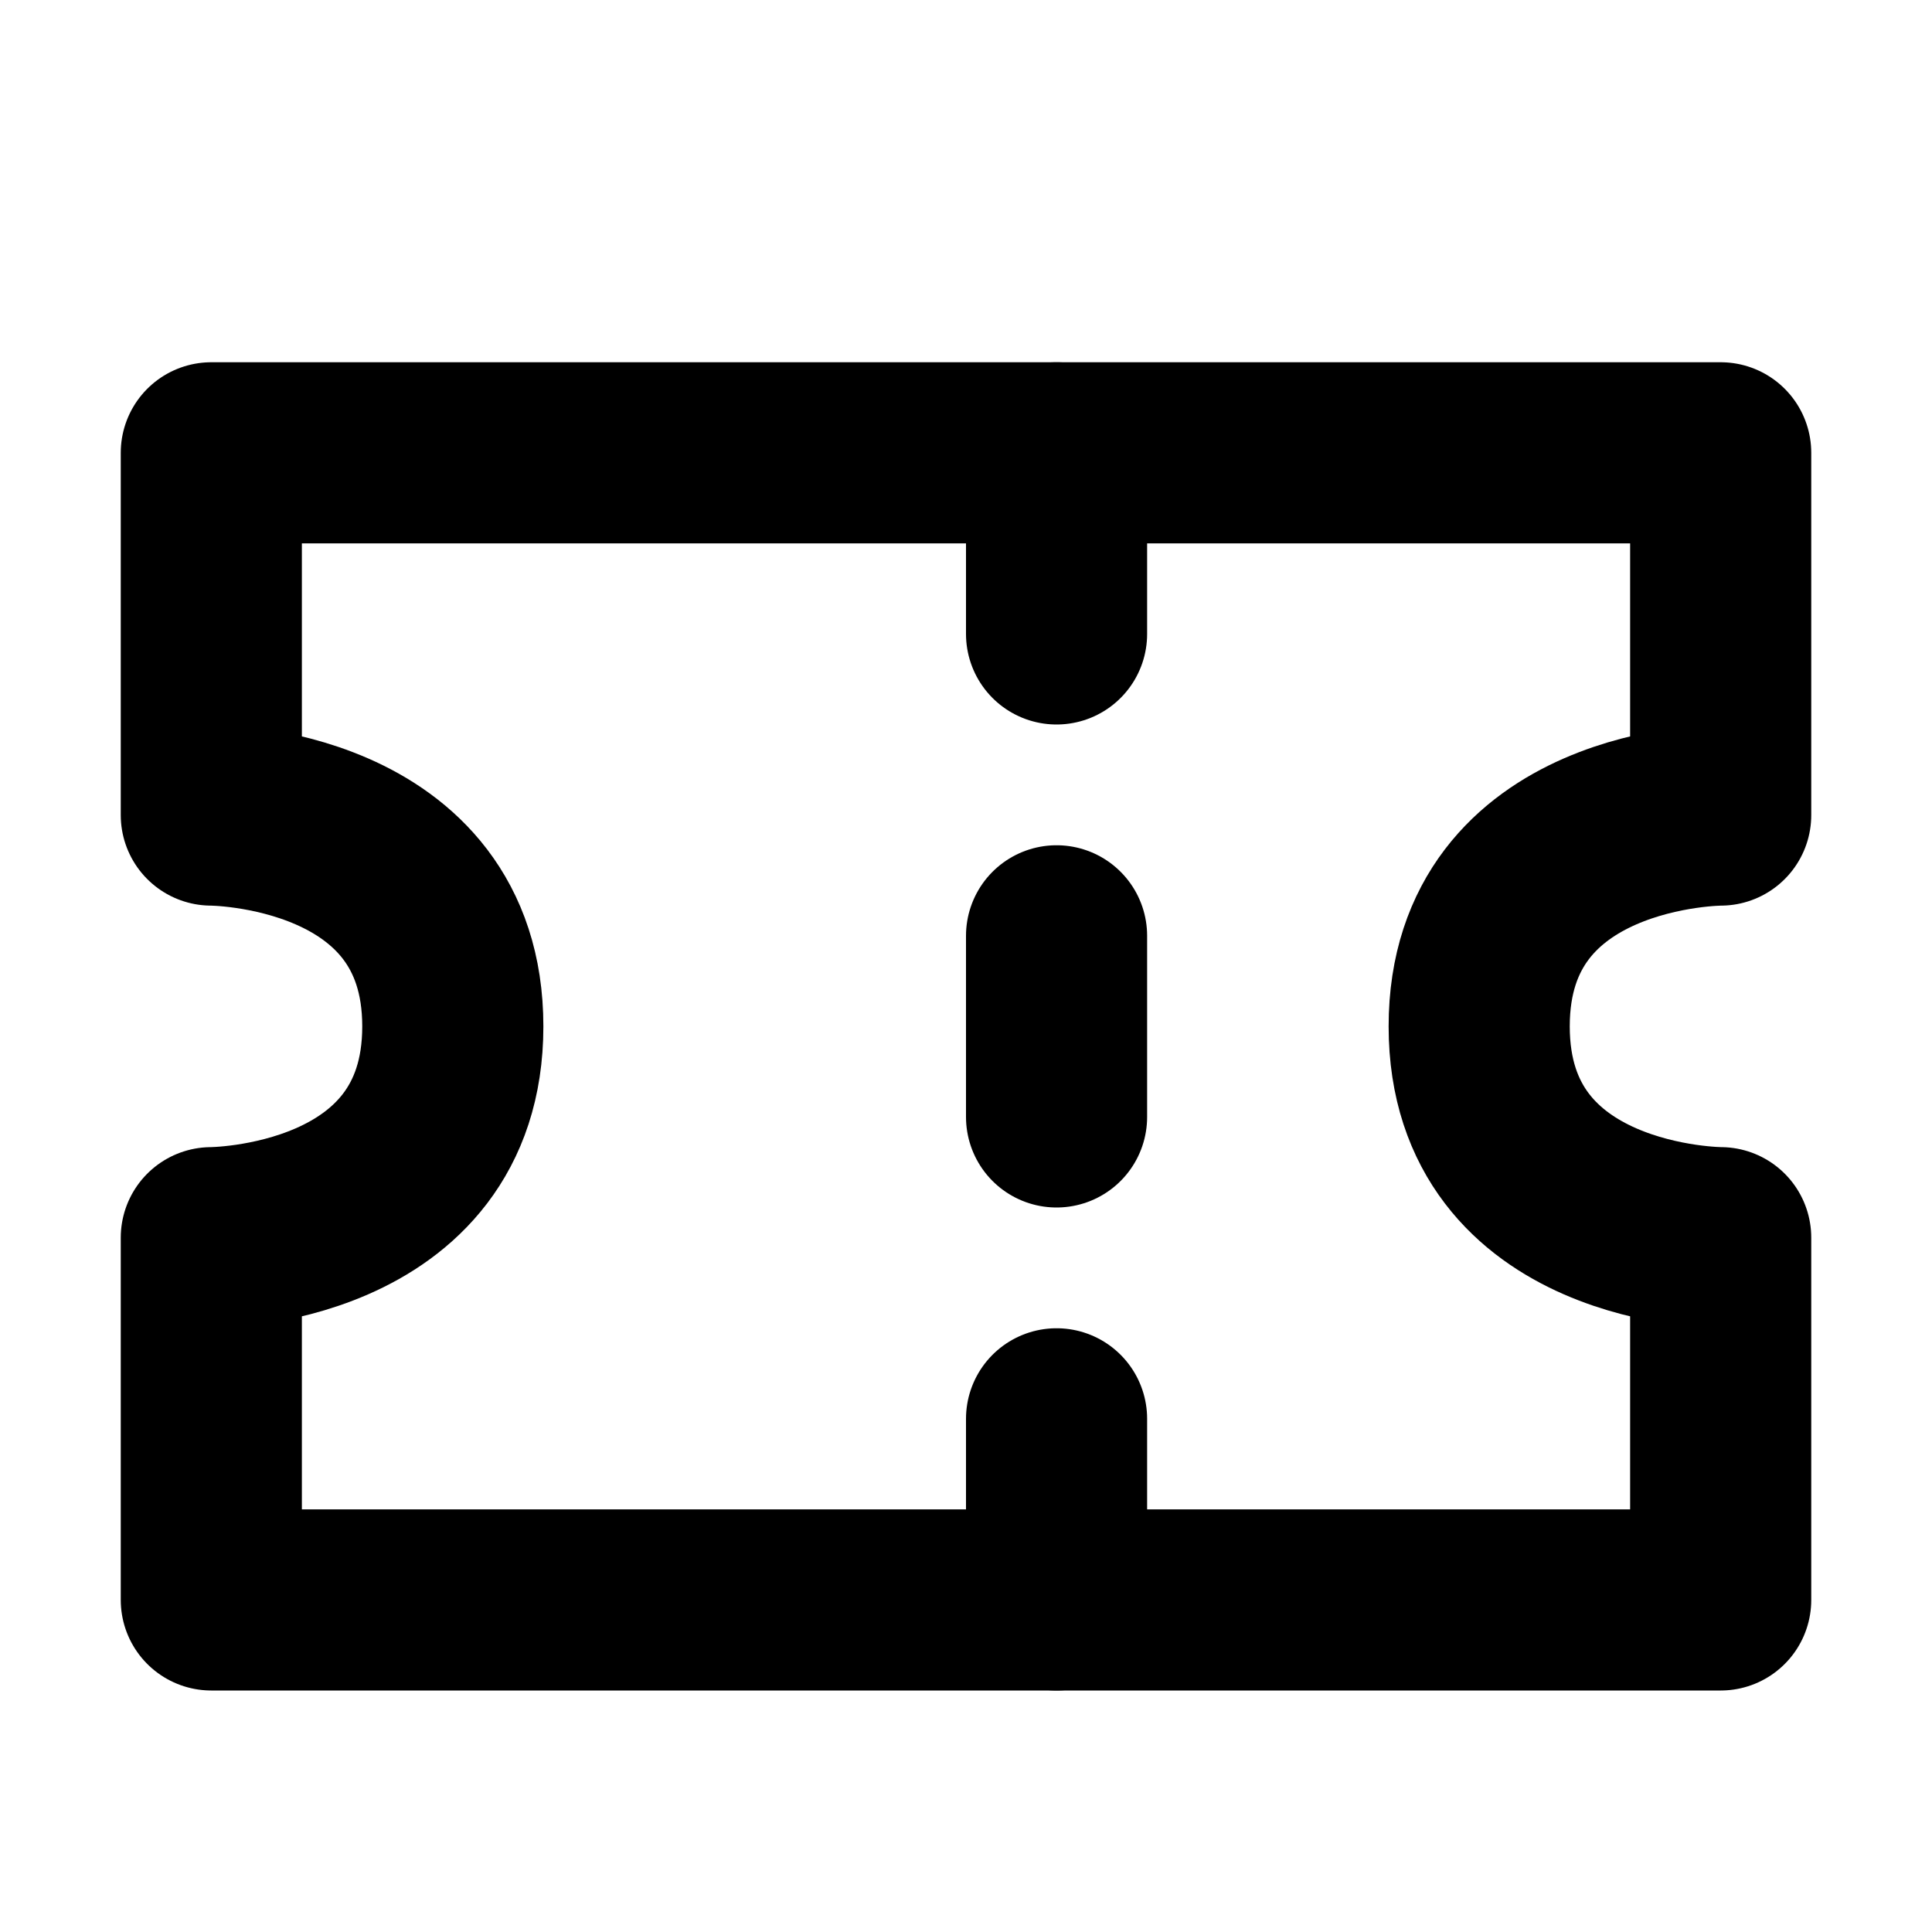
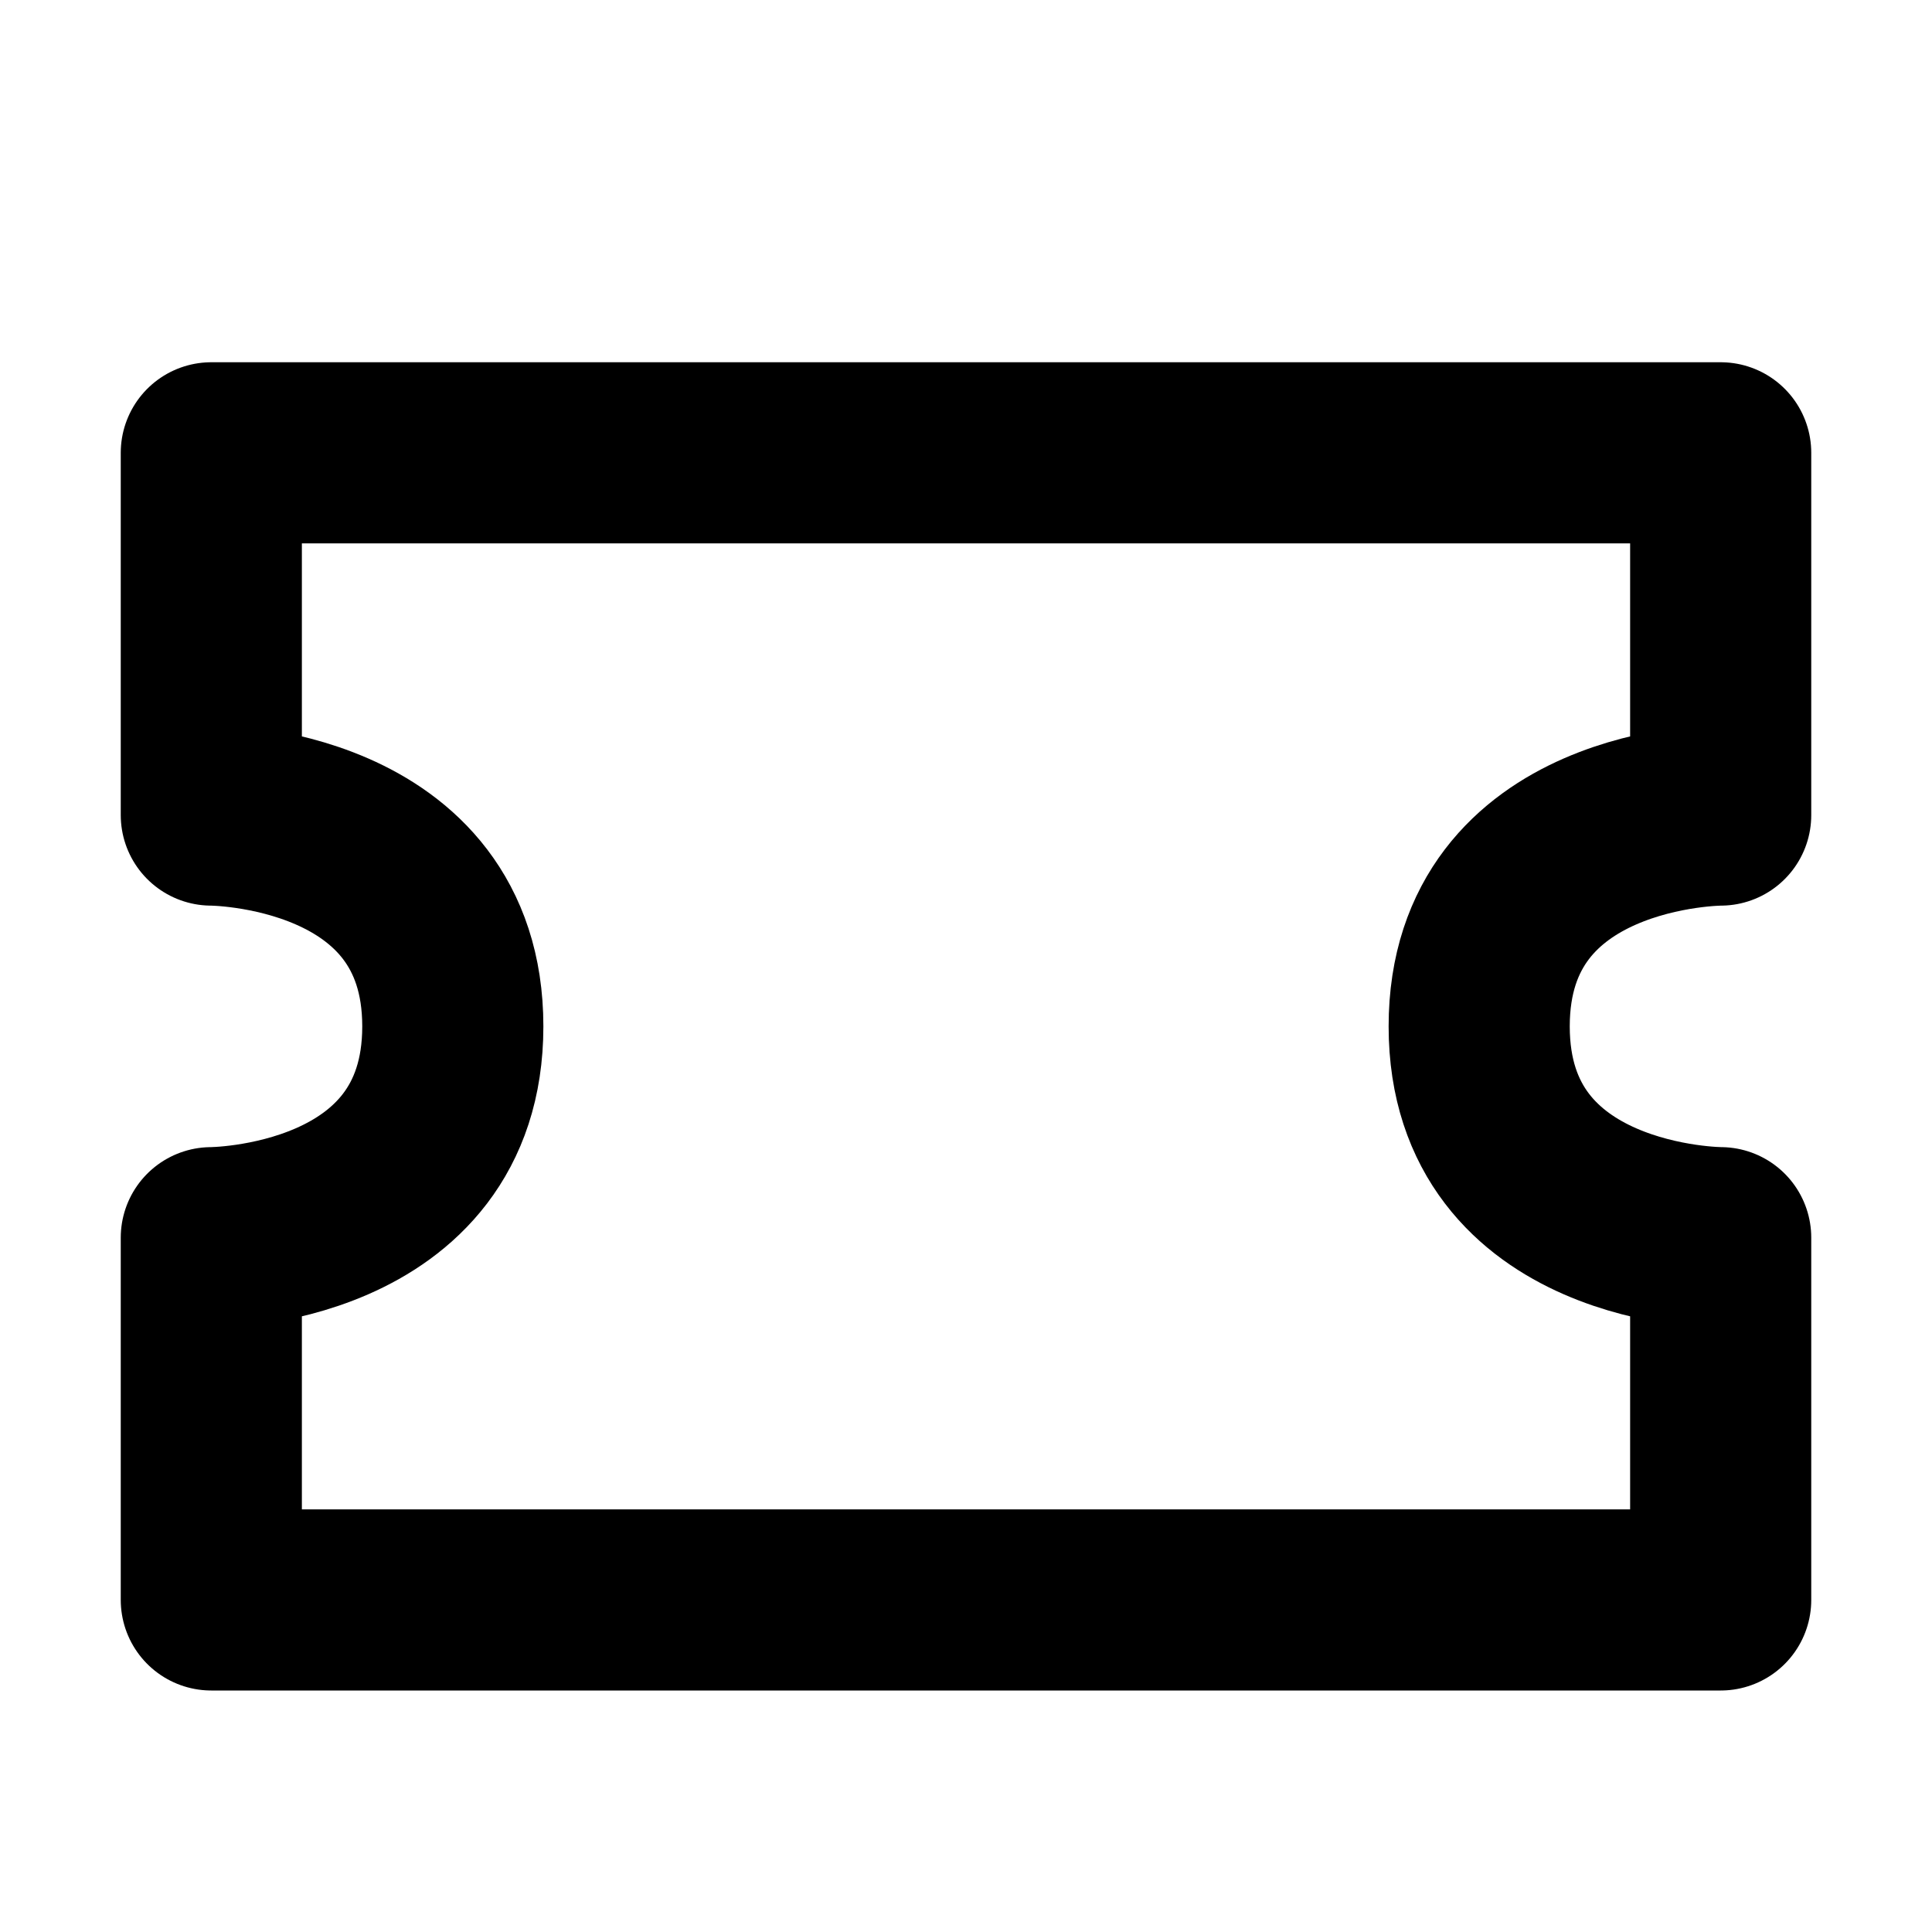
<svg xmlns="http://www.w3.org/2000/svg" version="1.1" viewBox="0 0 16 16" width="16" height="16" fill="none" stroke="currentColor" stroke-linecap="round" stroke-linejoin="round" stroke-width="1.5">
  <path d="m1.75 3.75h12.5v3s-2 0-2 1.75 2 1.75 2 1.75v3h-12.5v-3s2 0 2-1.75-2-1.75-2-1.75z" />
-   <path d="m8.75 11.75v1.5m0-9.5v1.5m0 2.5v1.5" />
</svg>